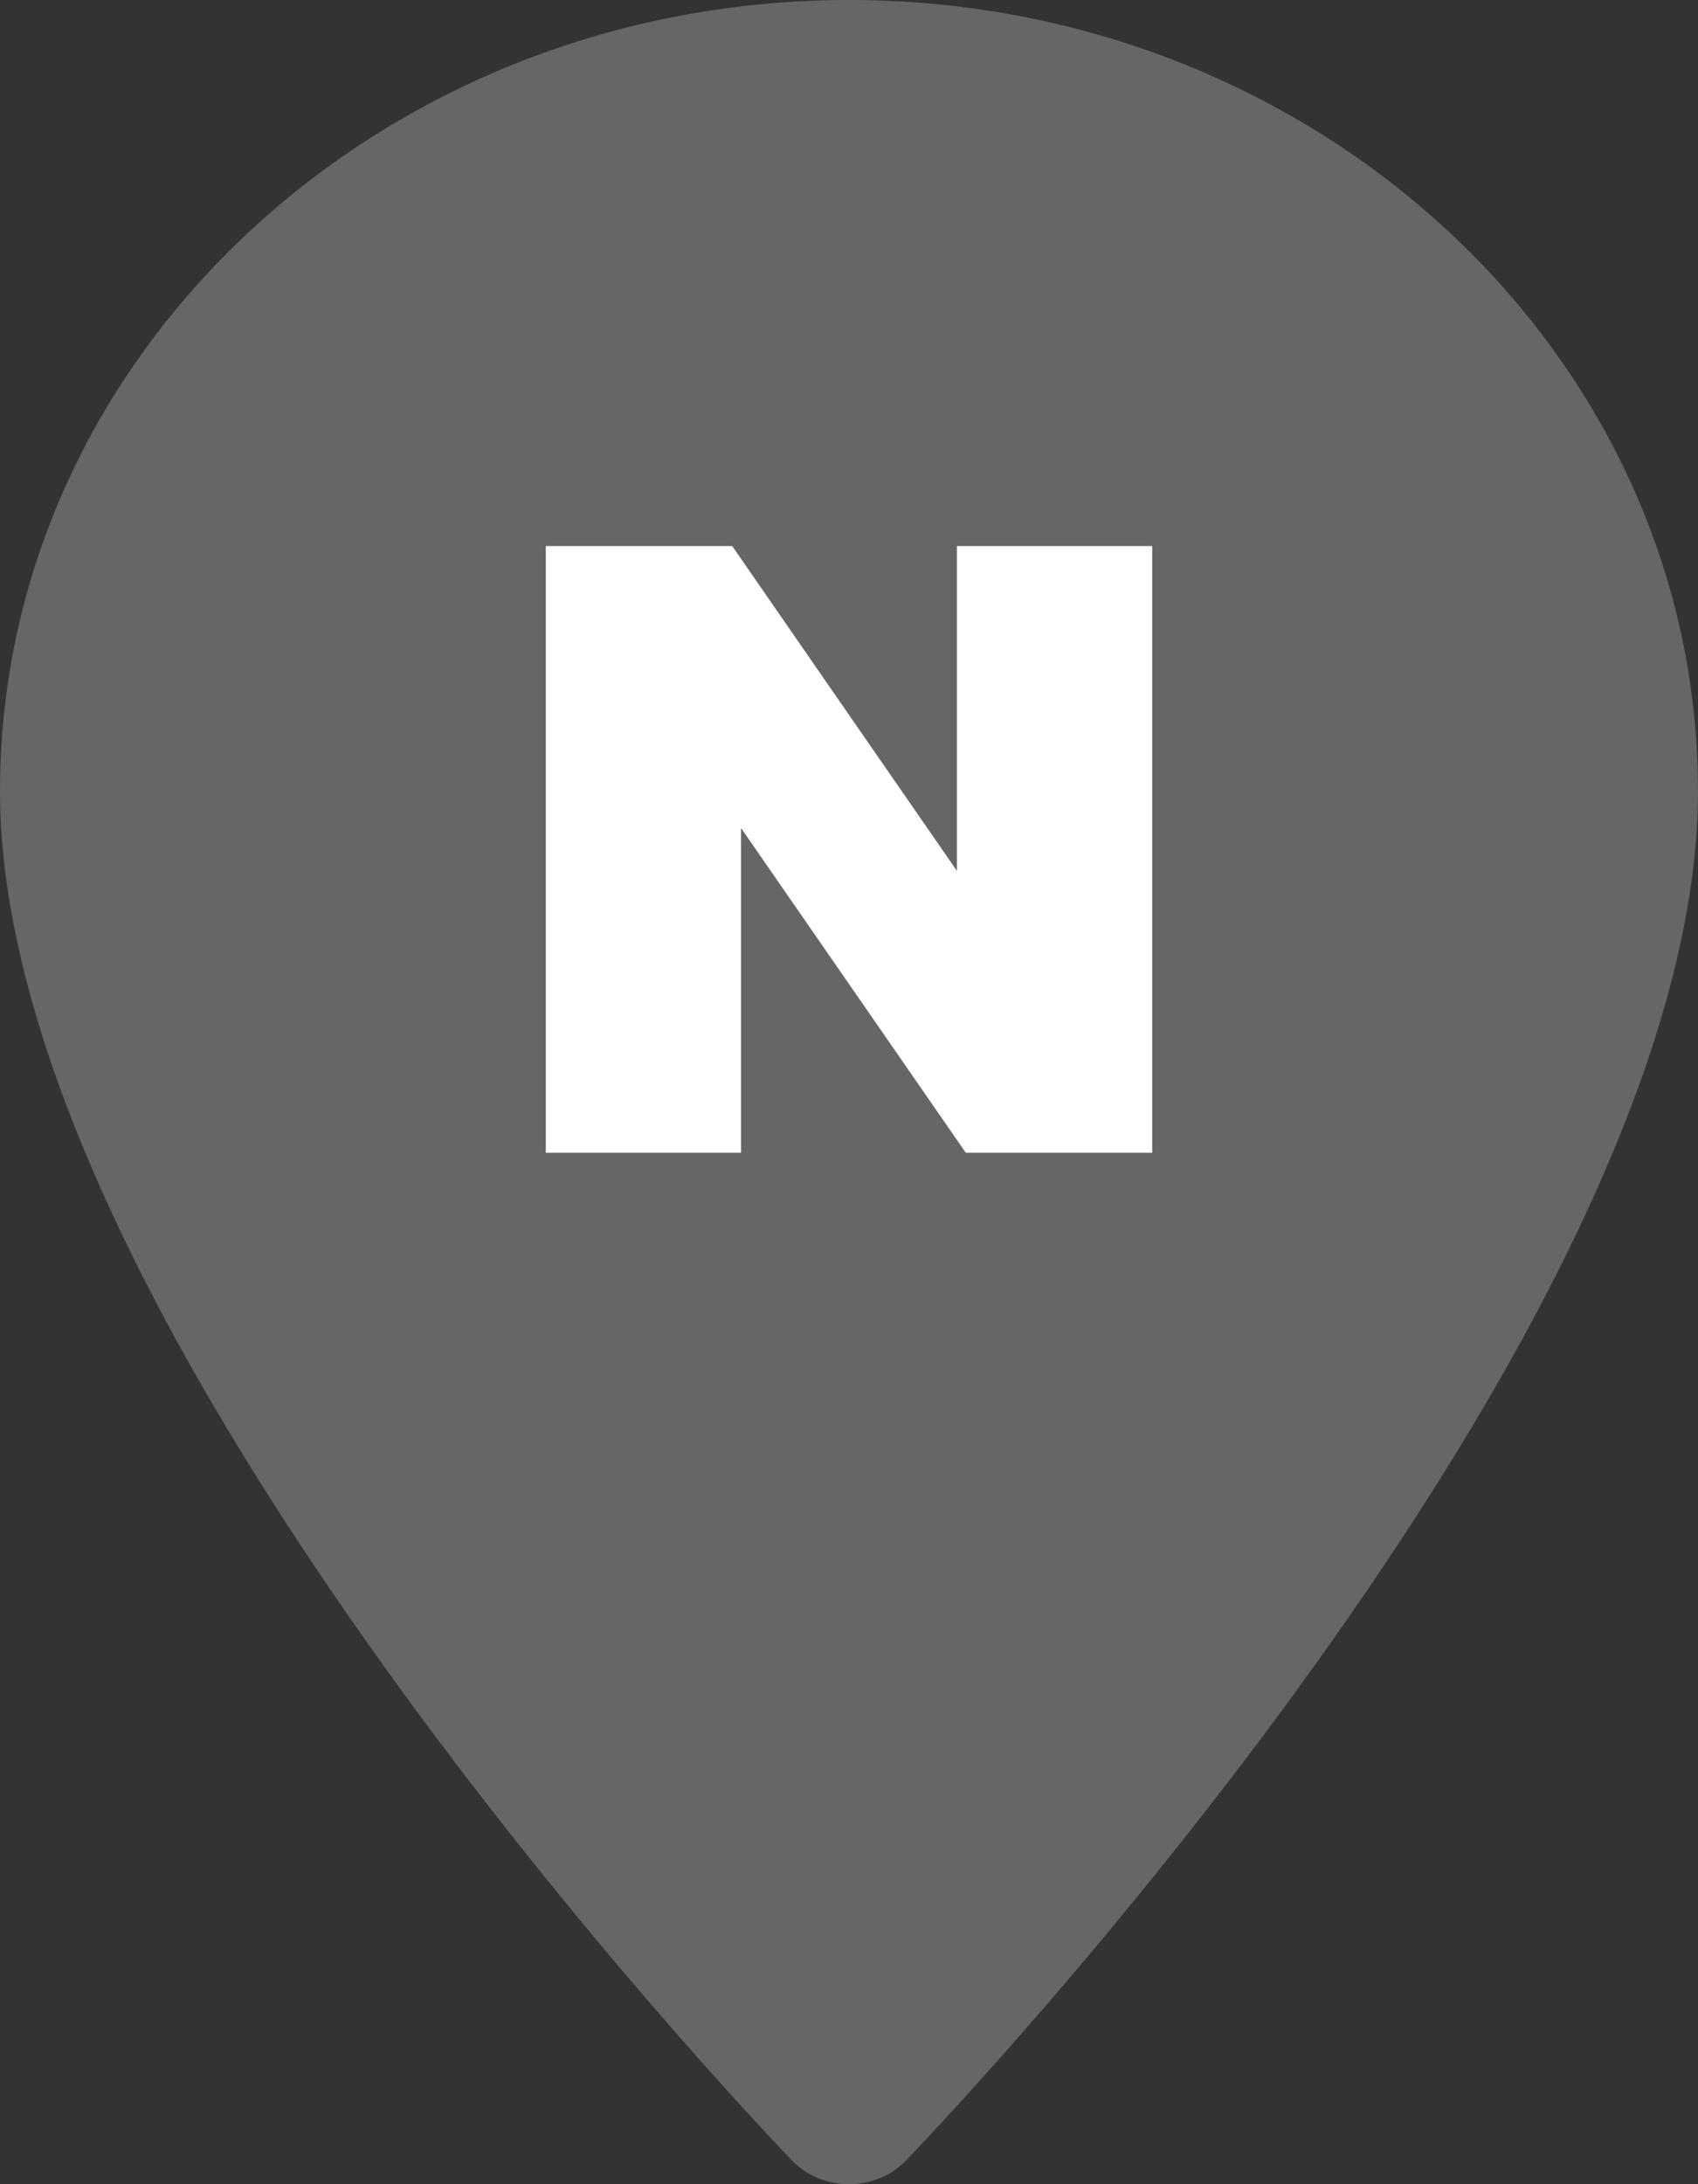
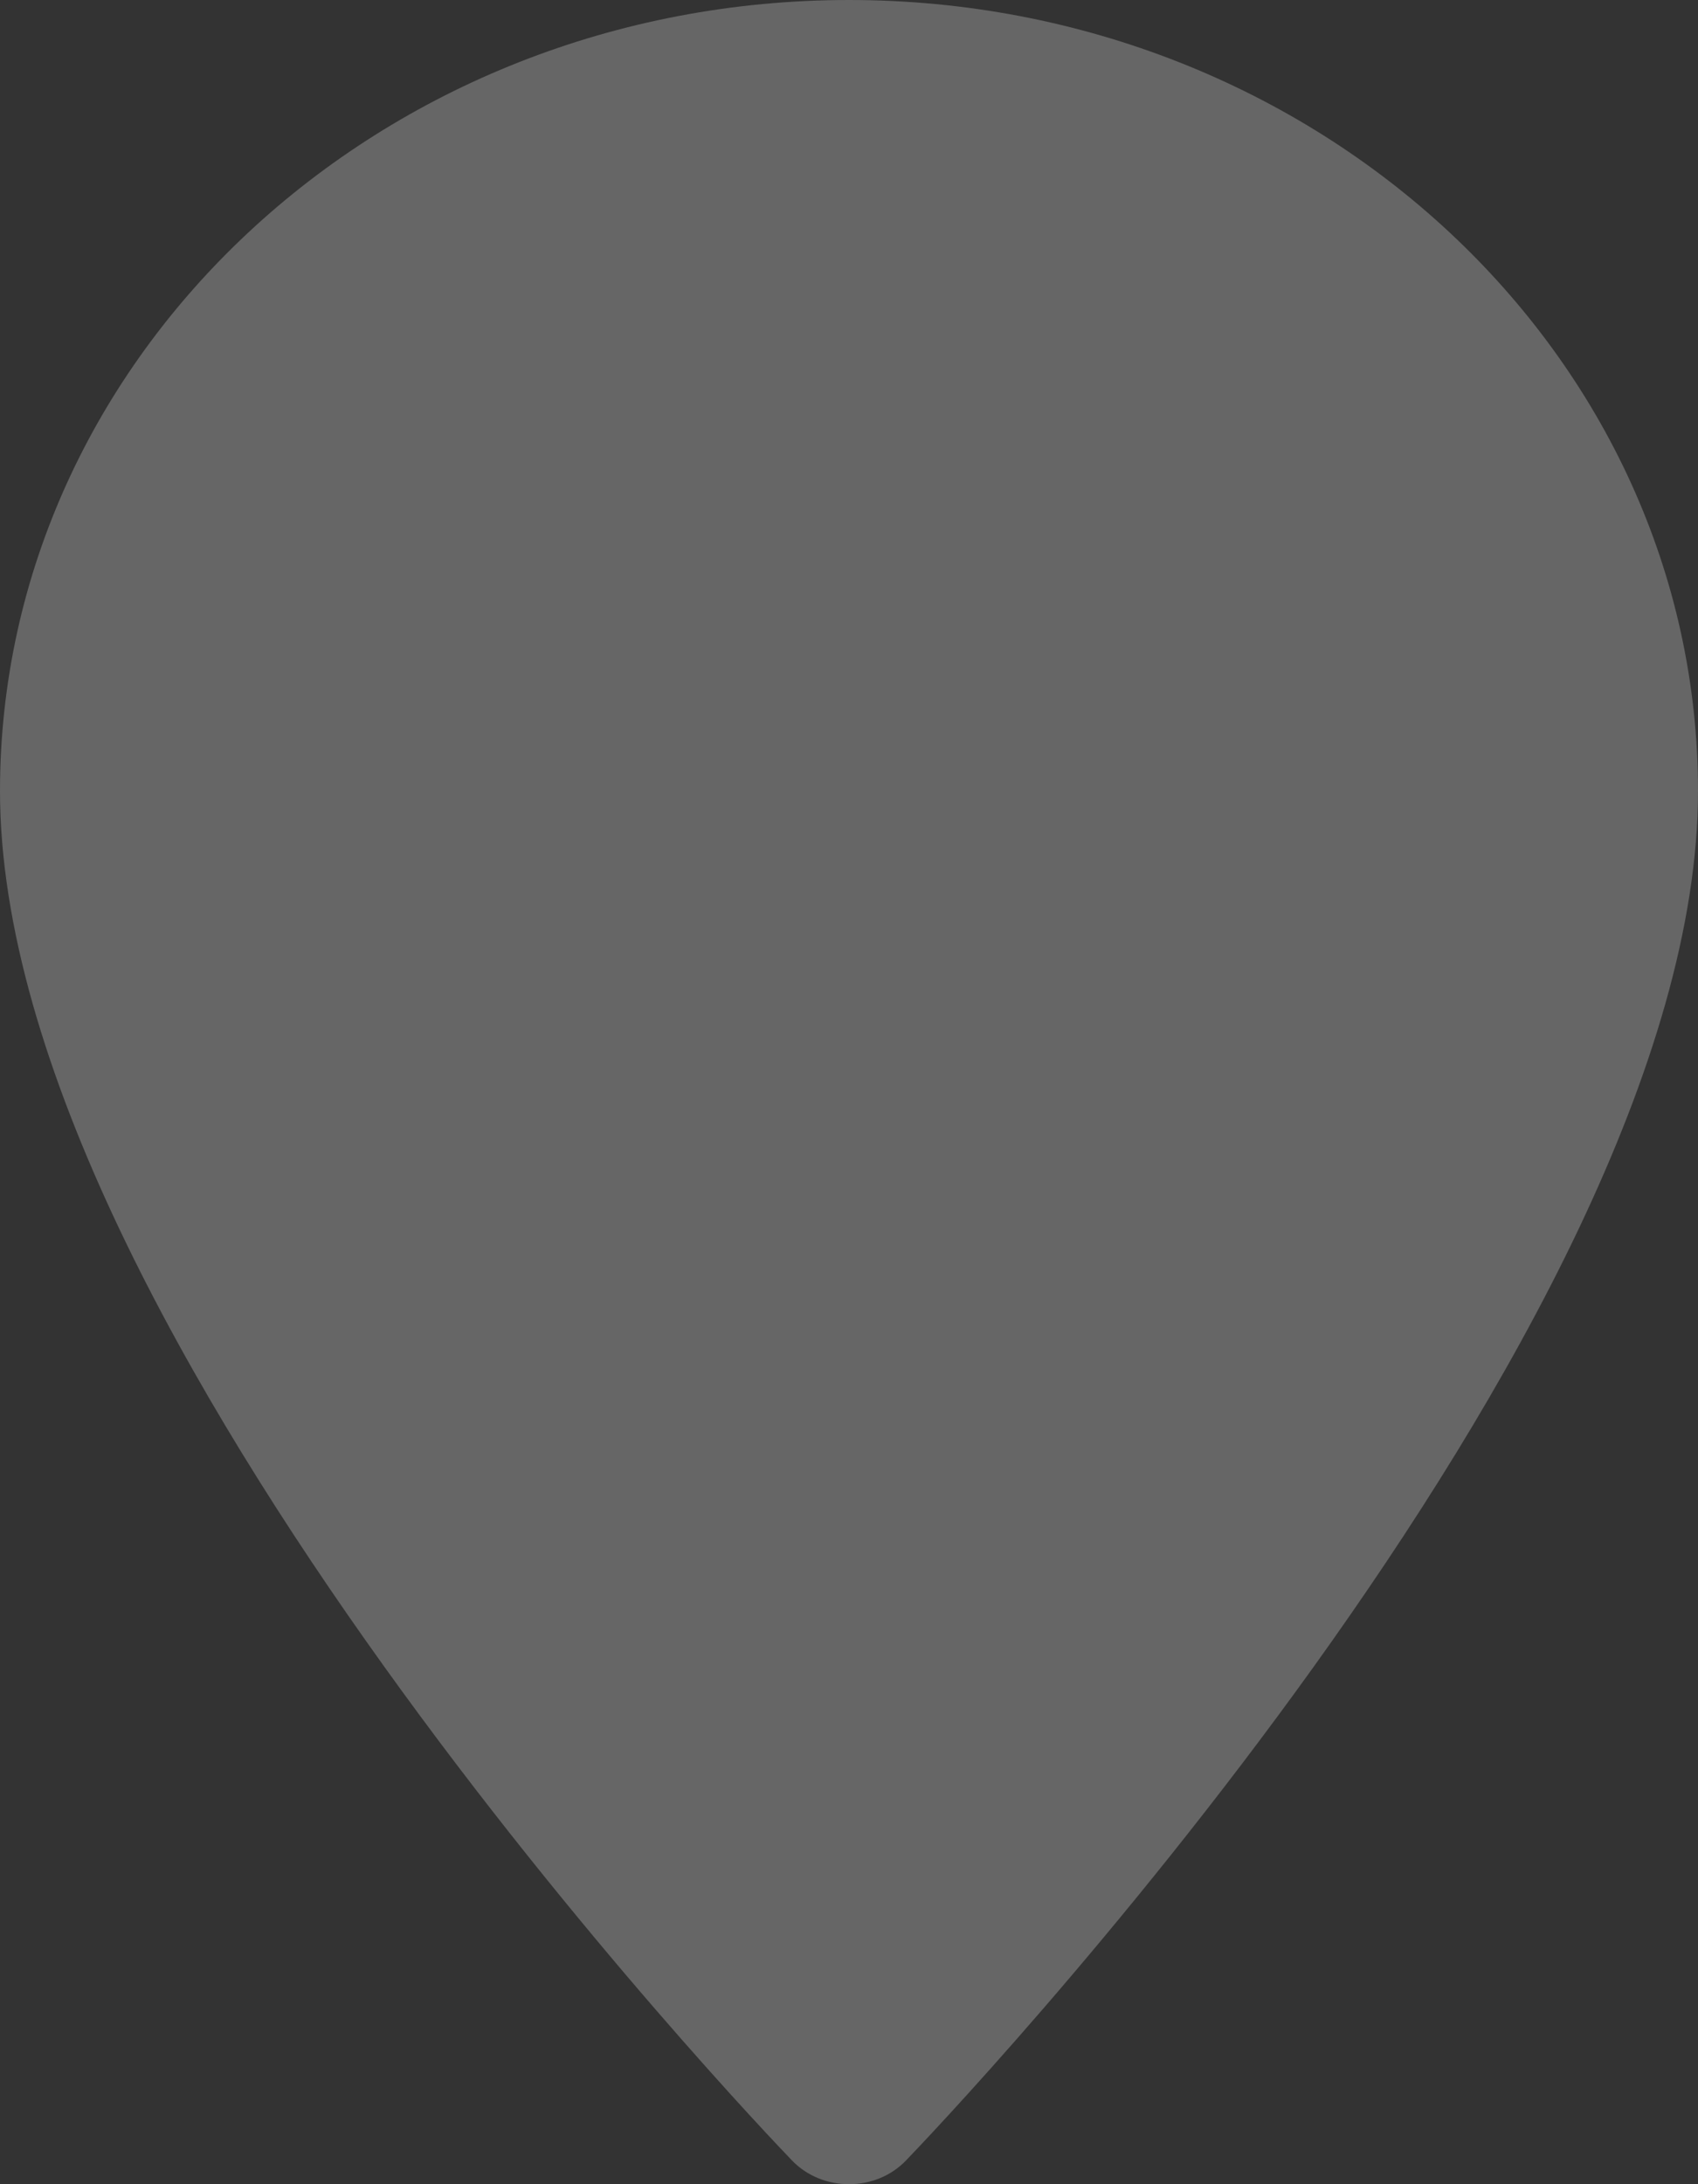
<svg xmlns="http://www.w3.org/2000/svg" width="28" height="36" viewBox="0 0 28 36" fill="none">
  <rect x="0" y="0" width="28" height="36" fill="#333333" stroke="none" />
  <path d="M14 0C6.28 0 0 5.848 0 13.038C0 21.96 12.529 35.057 13.062 35.611C13.563 36.13 14.438 36.13 14.938 35.611C15.472 35.057 28 21.96 28 13.038C28 5.849 21.72 0 14 0H14Z" fill="#666666" />
-   <path d="M15.779 14.353L12.074 9H9V19H12.22V13.648L15.926 19H19V9H15.779V14.353Z" fill="white" />
</svg>